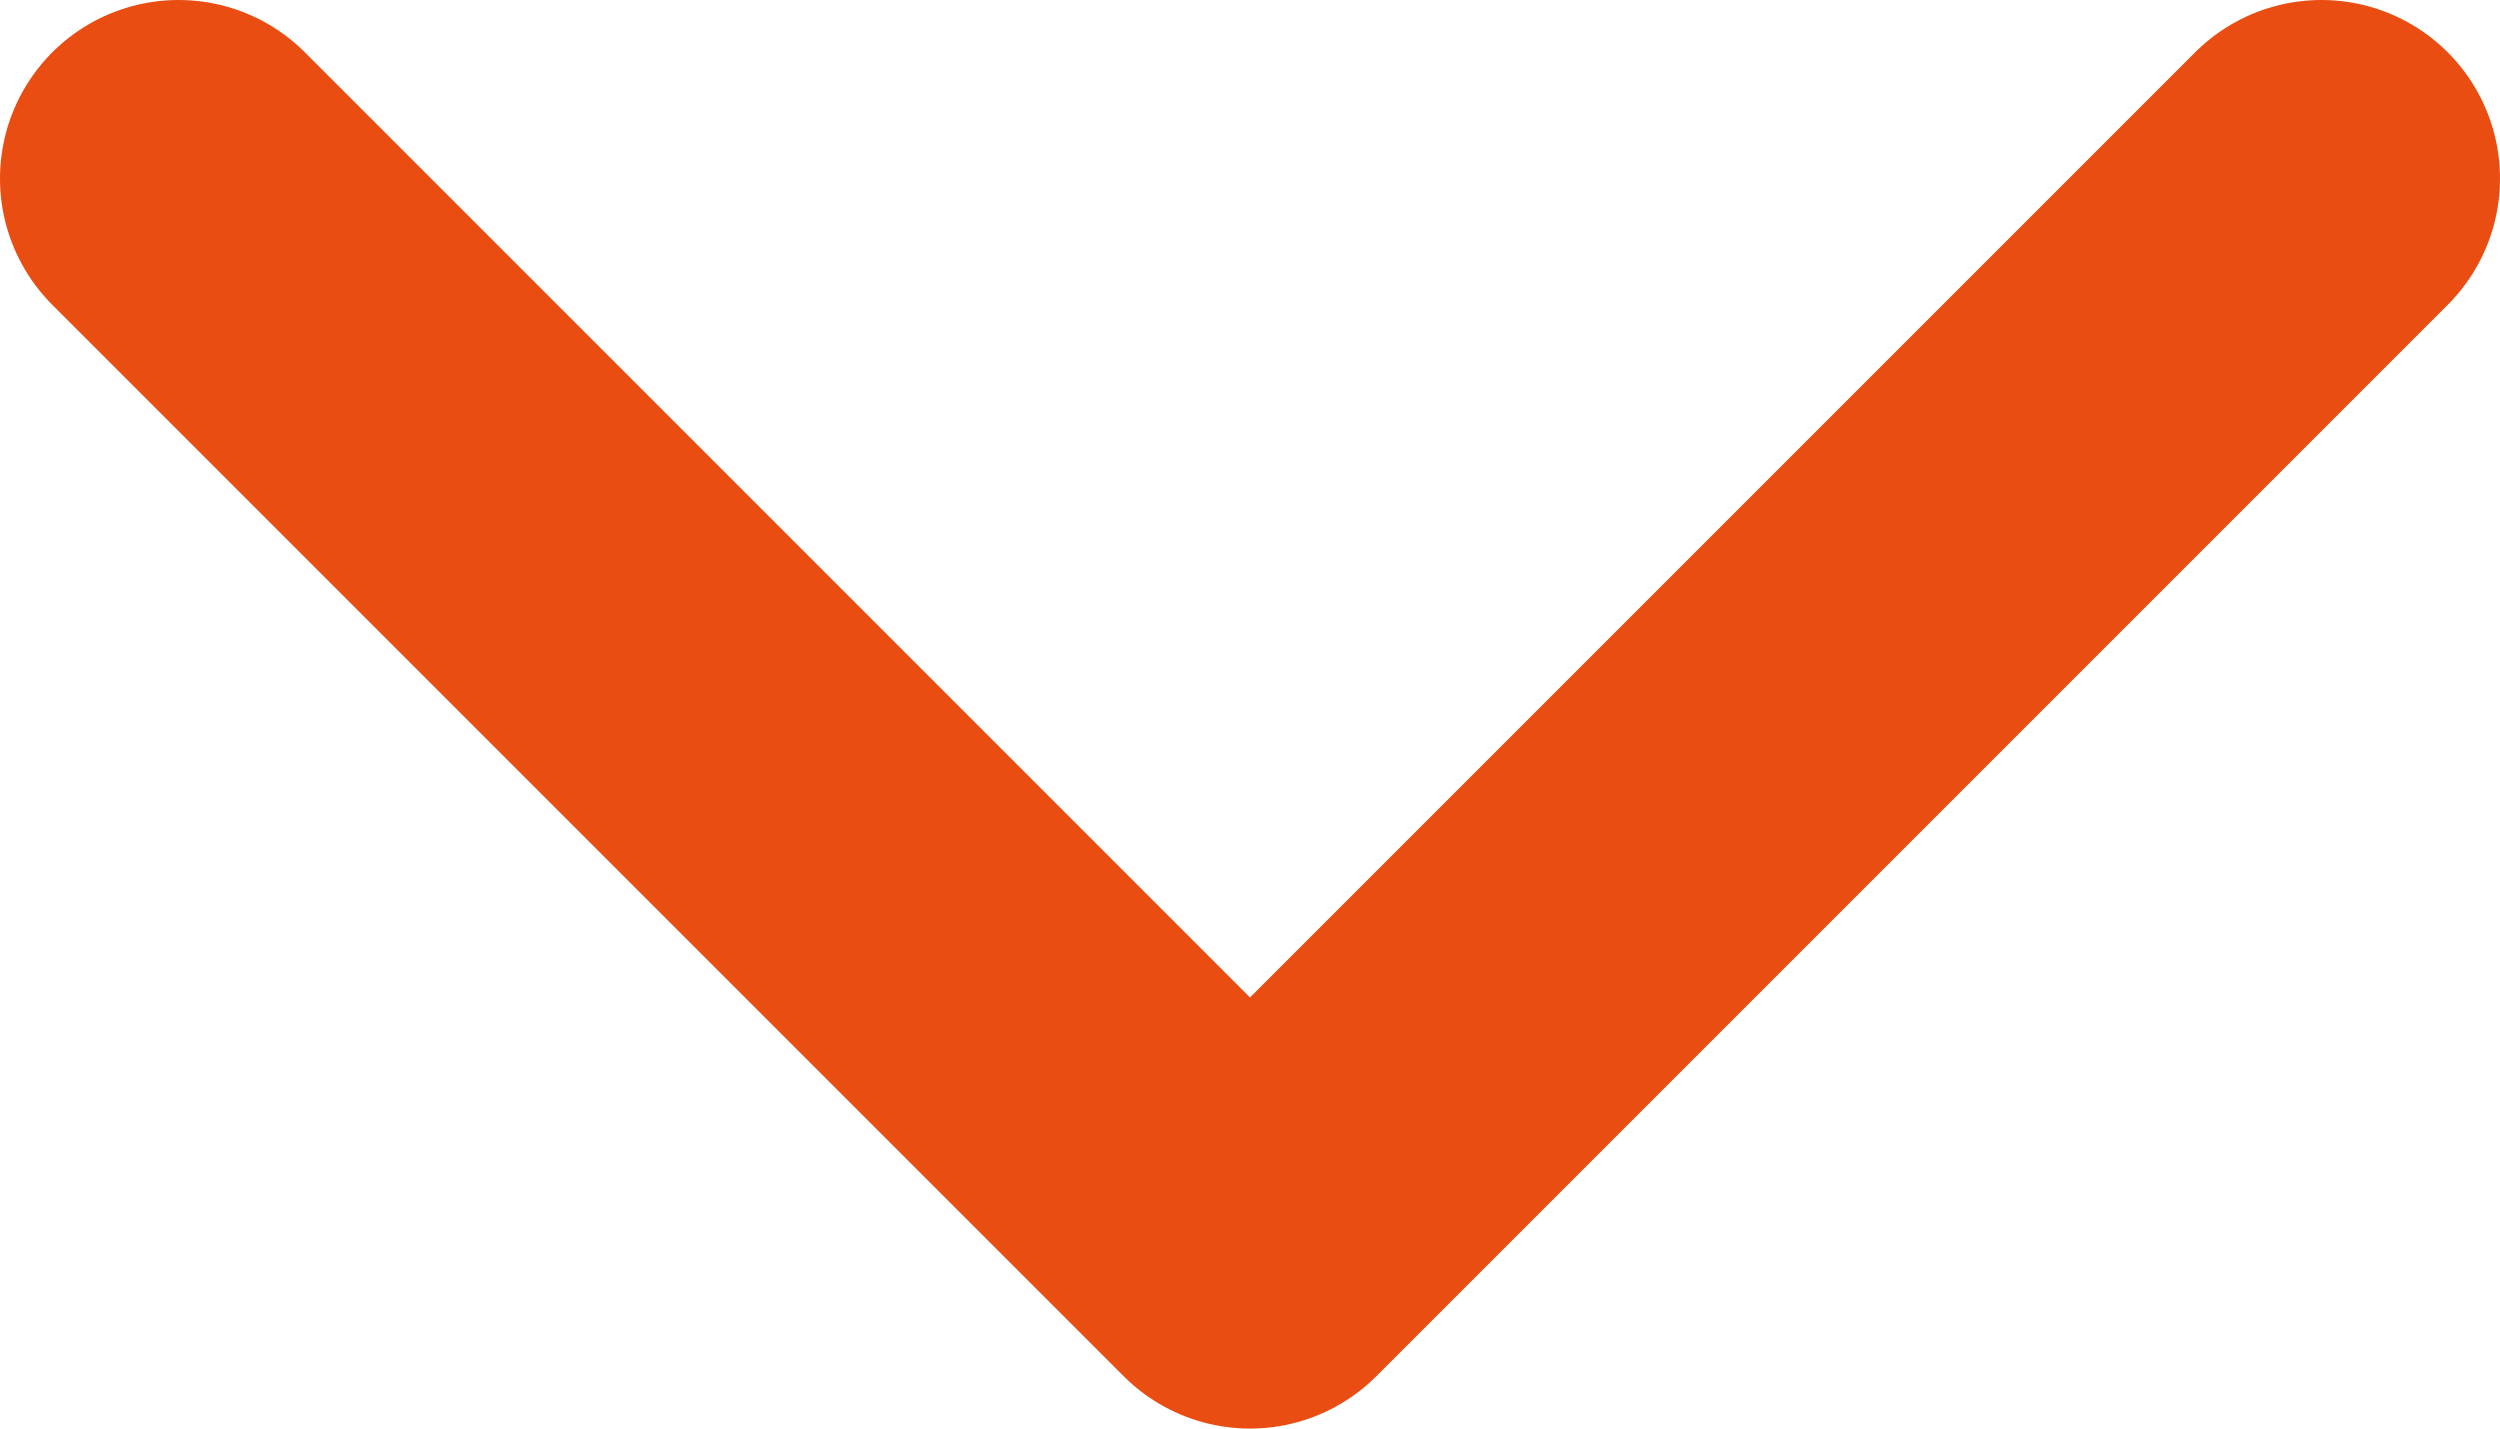
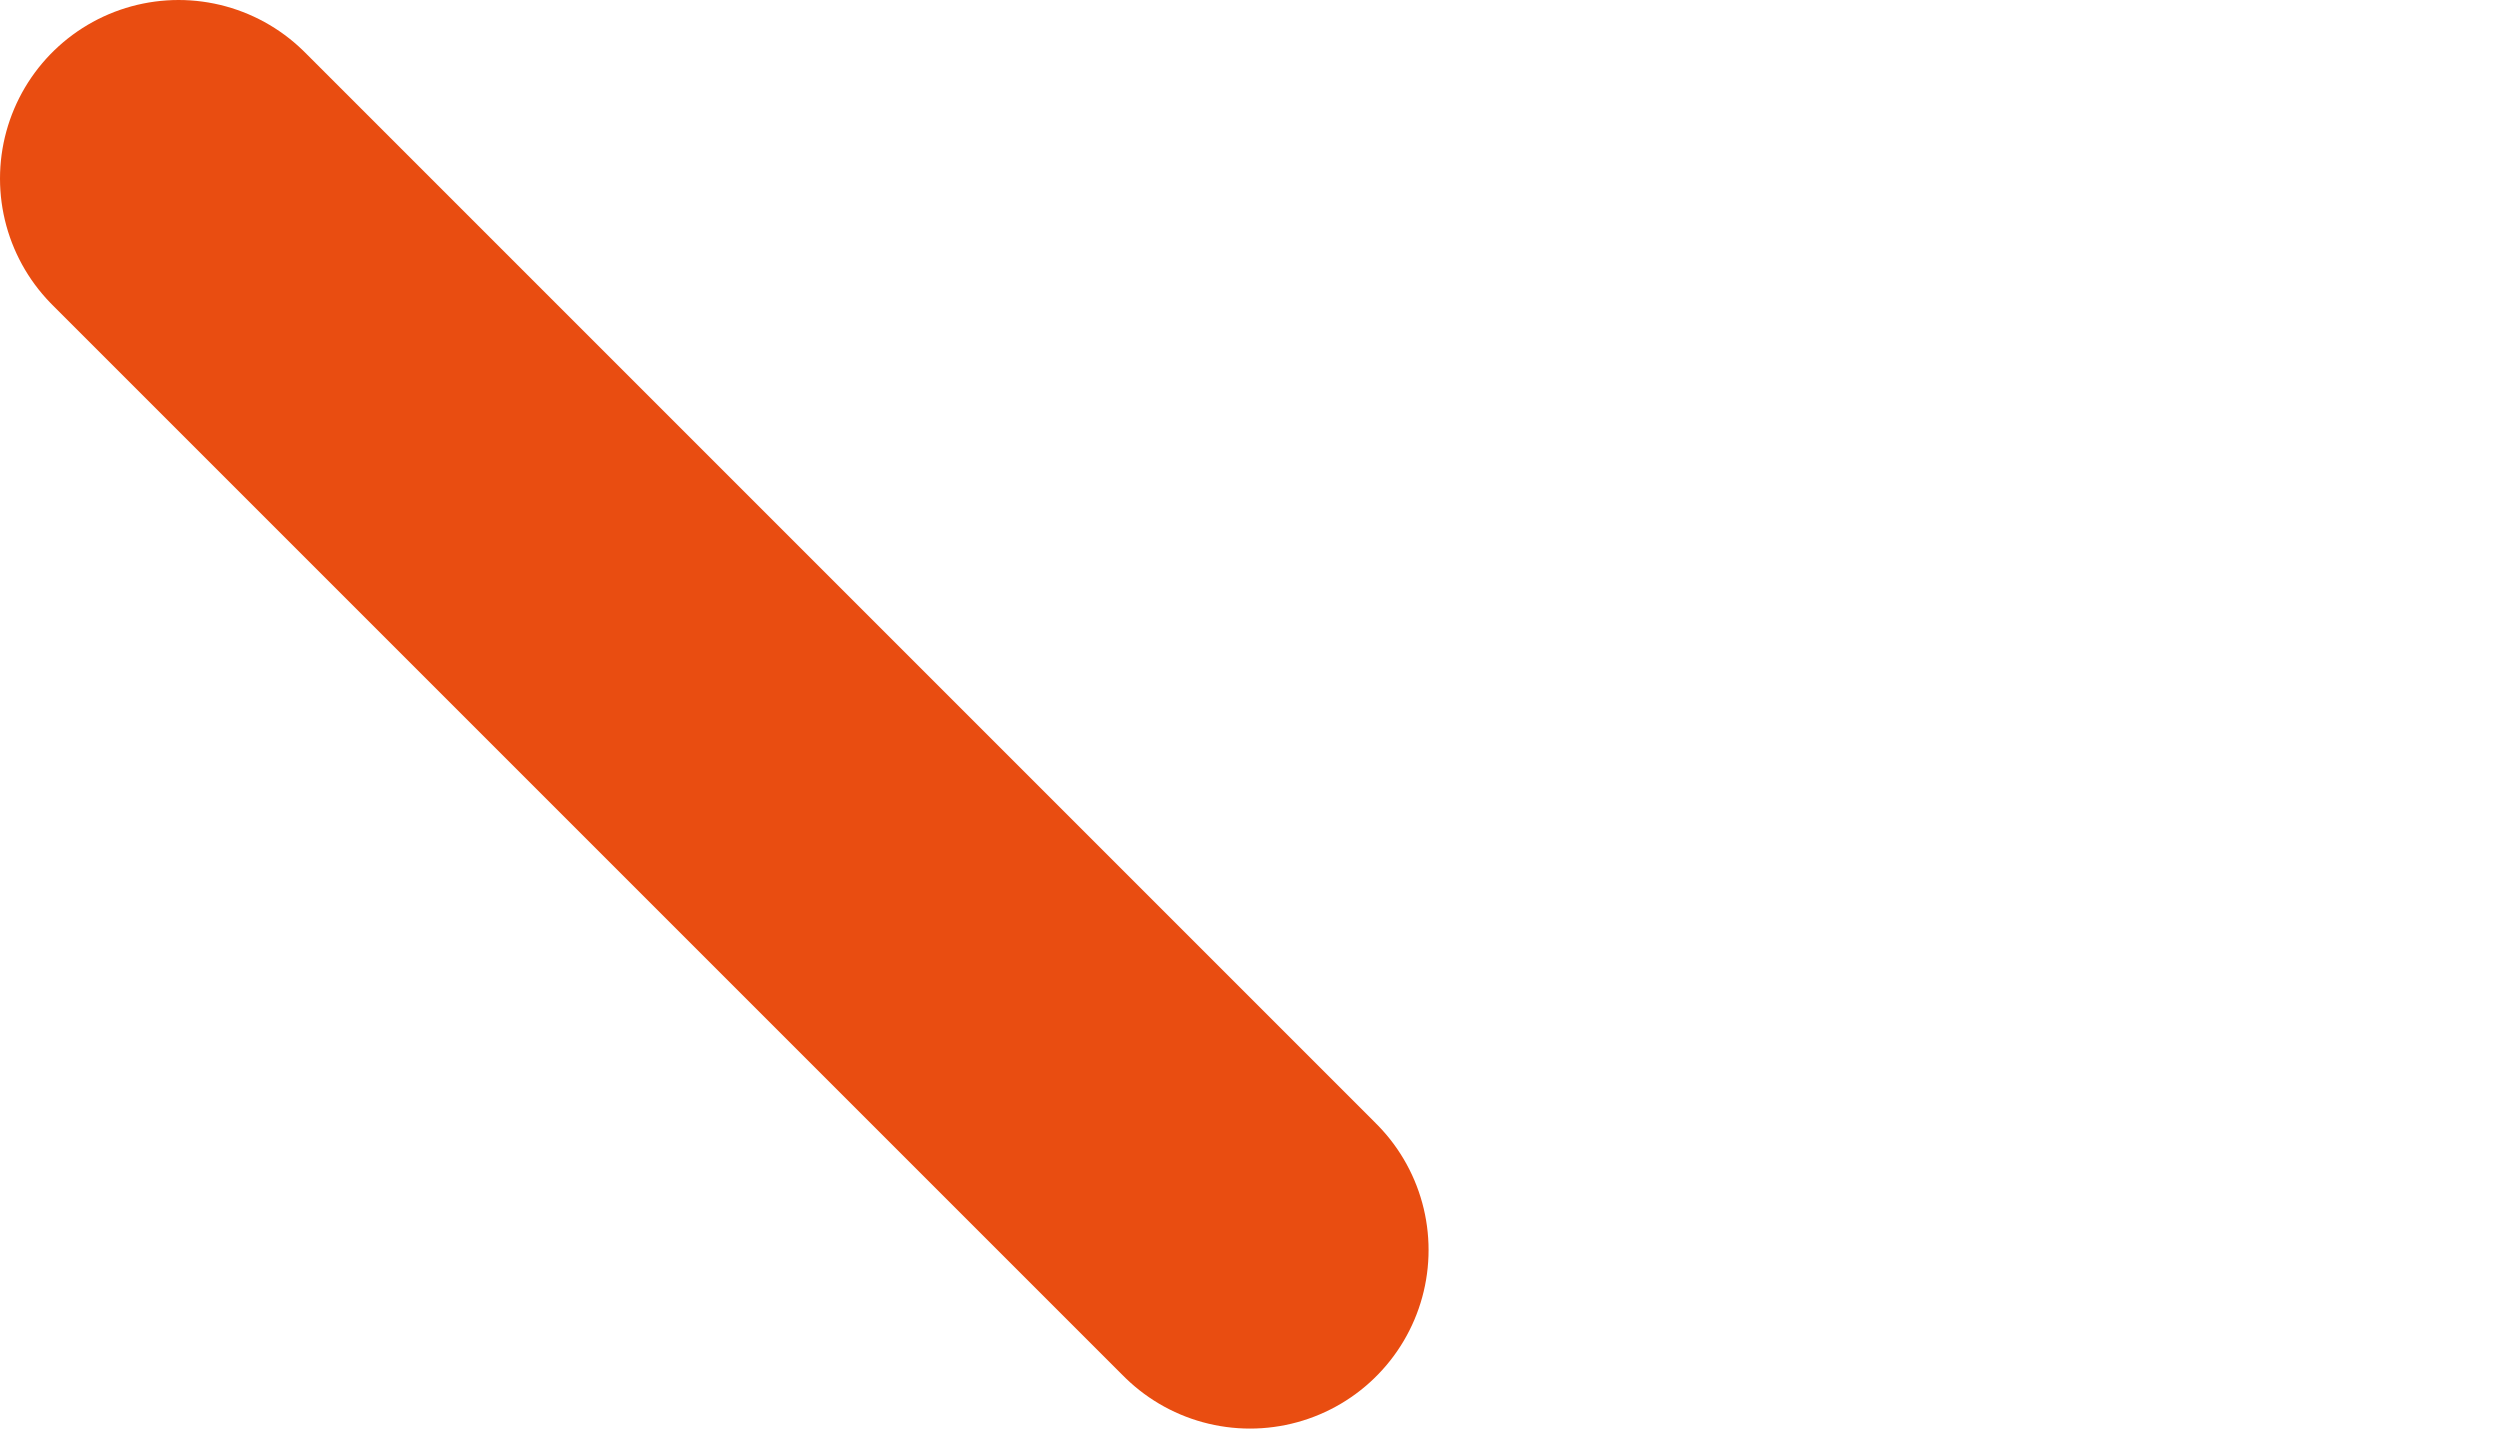
<svg xmlns="http://www.w3.org/2000/svg" width="28" height="16" viewBox="0 0 28 16" fill="none">
-   <path d="M2 2L14 14L26 2" stroke="#E94D11" stroke-width="4" stroke-linecap="round" stroke-linejoin="round" />
+   <path d="M2 2L14 14" stroke="#E94D11" stroke-width="4" stroke-linecap="round" stroke-linejoin="round" />
</svg>